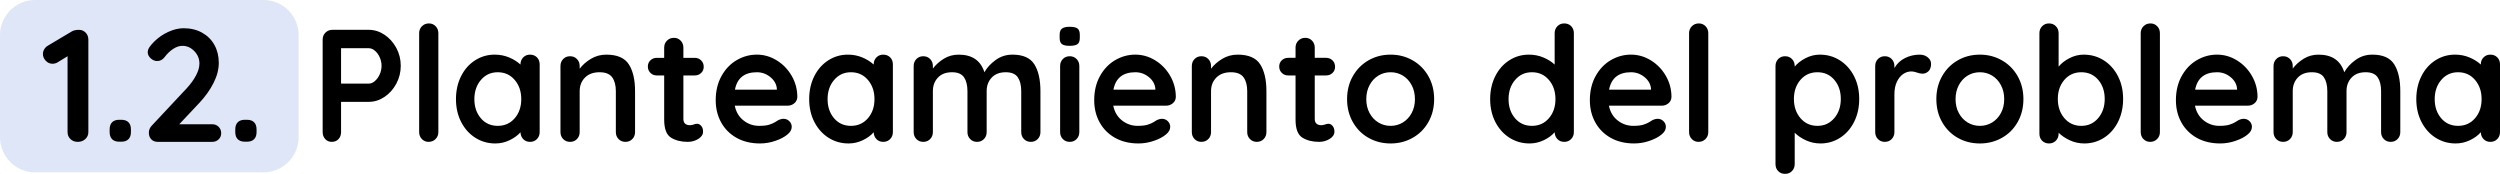
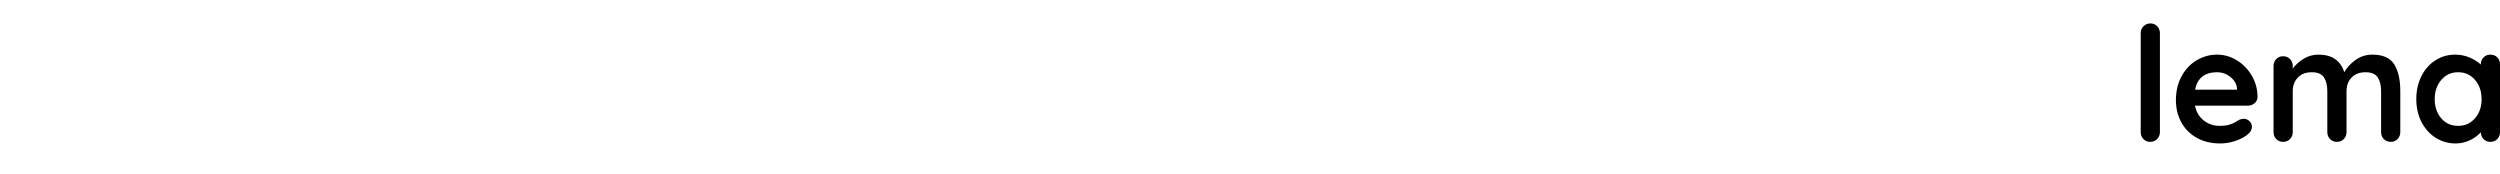
<svg xmlns="http://www.w3.org/2000/svg" xml:space="preserve" width="263.984mm" height="18.359mm" version="1.1" style="shape-rendering:geometricPrecision; text-rendering:geometricPrecision; image-rendering:optimizeQuality; fill-rule:evenodd; clip-rule:evenodd" viewBox="0 0 24622.72 1712.38">
  <defs>
    <style type="text/css">
   
    .fil0 {fill:#DEE6F8}
    .fil1 {fill:black;fill-rule:nonzero}
   
  </style>
  </defs>
  <g id="Capa_x0020_1">
    <g id="_2256261839056">
-       <path class="fil0" d="M345.44 0l2250.19 0c189.99,0 345.43,155.44 345.43,345.43l0 1006.53c0,189.99 -155.44,345.43 -345.43,345.43l-2250.19 0c-190,0 -345.44,-155.44 -345.44,-345.43l0 -1006.53c0,-189.99 155.44,-345.43 345.44,-345.43z" />
      <g>
-         <path class="fil1" d="M777.24 293.76c26.28,0 48.34,9.19 66.21,27.58 17.86,18.39 26.8,41.25 26.8,68.57l0 911.07c0,27.33 -9.99,50.18 -29.95,68.57 -19.97,18.38 -44.66,27.58 -74.09,27.58 -29.42,0 -53.59,-9.2 -72.5,-27.58 -18.92,-18.39 -28.37,-41.25 -28.37,-68.57l0 -747.14 -97.73 59.9c-15.76,9.46 -32.57,14.19 -50.44,14.19 -26.27,0 -48.6,-9.98 -66.99,-29.95 -18.38,-19.97 -27.58,-42.03 -27.58,-66.21 0,-16.81 4.47,-32.57 13.39,-47.28 8.94,-14.72 20.75,-26.28 35.47,-34.68l238.02 -141.86c17.86,-9.46 40.45,-14.19 67.77,-14.19zm397.21 1101.79c-30.47,0 -53.86,-8.14 -70.14,-24.43 -16.29,-16.29 -24.43,-39.67 -24.43,-70.15l0 -26.79c0,-30.48 8.14,-53.86 24.43,-70.15 16.29,-16.29 39.67,-24.43 70.14,-24.43l20.49 0c30.47,0 53.86,8.14 70.14,24.43 16.29,16.29 24.43,39.67 24.43,70.15l0 26.79c0,30.48 -8.14,53.86 -24.43,70.15 -16.29,16.29 -39.67,24.43 -70.14,24.43l-20.49 0zm915.8 -171.81c25.22,0 46.24,8.4 63.05,25.22 16.82,16.81 25.22,37.83 25.22,63.04 0,24.18 -8.4,44.4 -25.22,60.69 -16.82,16.29 -37.83,24.43 -63.05,24.43l-535.92 0c-27.32,0 -48.87,-8.4 -64.63,-25.22 -15.75,-16.81 -23.64,-38.35 -23.64,-64.63 0,-26.27 9.46,-49.39 28.36,-69.35l343.63 -367.26c38.88,-42.04 69.61,-84.33 92.21,-126.89 22.59,-42.56 33.89,-81.71 33.89,-117.43 0,-47.29 -16.82,-88.27 -50.44,-122.94 -33.63,-34.68 -72.5,-52.02 -116.64,-52.02 -30.47,0 -61.22,10.24 -92.21,30.73 -31,20.49 -59.11,47.55 -84.33,81.18 -18.92,25.22 -43.08,37.83 -72.51,37.83 -23.11,0 -44.4,-8.94 -63.84,-26.8 -19.44,-17.86 -29.16,-37.83 -29.16,-59.9 0,-15.75 5.25,-31.79 15.76,-48.07 10.5,-16.29 26.27,-34.94 47.28,-55.95 39.93,-39.93 86.18,-71.98 138.72,-96.16 52.54,-24.17 102.97,-36.25 151.32,-36.25 69.35,0 130.3,14.71 182.84,44.13 52.54,29.43 92.99,69.88 121.37,121.38 28.37,51.49 42.56,109.81 42.56,174.96 0,64.1 -17.08,130.04 -51.23,197.81 -34.16,67.78 -80.13,132.67 -137.92,194.67l-200.18 212.79 324.7 0zm321.56 171.81c-30.47,0 -53.86,-8.14 -70.14,-24.43 -16.29,-16.29 -24.43,-39.67 -24.43,-70.15l0 -26.79c0,-30.48 8.14,-53.86 24.43,-70.15 16.29,-16.29 39.67,-24.43 70.14,-24.43l20.49 0c30.47,0 53.86,8.14 70.14,24.43 16.29,16.29 24.43,39.67 24.43,70.15l0 26.79c0,30.48 -8.14,53.86 -24.43,70.15 -16.29,16.29 -39.67,24.43 -70.14,24.43l-20.49 0zm1221.59 -1101.79c53.59,0 104.56,16.02 152.89,48.07 48.34,32.05 87.22,75.13 116.65,129.25 29.42,54.12 44.13,113.22 44.13,177.33 0,63.04 -14.71,121.9 -44.13,176.54 -29.43,54.64 -68.3,97.99 -116.65,130.04 -48.33,32.05 -99.3,48.07 -152.89,48.07l-274.27 0 0 297.91c0,28.37 -8.4,51.5 -25.21,69.36 -16.82,17.86 -38.89,26.8 -66.21,26.8 -26.28,0 -47.81,-9.2 -64.63,-27.58 -16.81,-18.39 -25.22,-41.25 -25.22,-68.57l0 -911.07c0,-27.32 9.2,-50.17 27.59,-68.57 18.38,-18.39 41.25,-27.58 68.57,-27.58l359.38 0zm0 529.62c19.97,0 39.67,-8.4 59.11,-25.22 19.45,-16.82 35.2,-38.62 47.29,-65.41 12.09,-26.8 18.12,-54.91 18.12,-84.33 0,-29.43 -6.03,-57.53 -18.12,-84.33 -12.09,-26.8 -27.84,-48.34 -47.29,-64.63 -19.44,-16.29 -39.14,-24.43 -59.11,-24.43l-274.27 0 0 348.35 274.27 0zm684.09 477.6c0,27.33 -9.19,50.18 -27.58,68.57 -18.38,18.38 -41.25,27.58 -68.57,27.58 -26.28,0 -48.33,-9.2 -66.21,-27.58 -17.86,-18.39 -26.8,-41.25 -26.8,-68.57l0 -974.12c0,-27.32 9.2,-50.17 27.59,-68.57 18.38,-18.38 41.25,-27.58 68.57,-27.58 26.27,0 48.33,9.2 66.21,27.58 17.86,18.39 26.79,41.25 26.79,68.57l0 974.12zm903.2 -762.9c27.32,0 49.91,8.94 67.78,26.8 17.86,17.86 26.8,40.98 26.8,69.36l0 666.75c0,27.33 -8.94,50.18 -26.8,68.57 -17.87,18.38 -40.46,27.58 -67.78,27.58 -27.32,0 -49.65,-8.94 -66.99,-26.8 -17.34,-17.86 -26.54,-40.45 -27.59,-67.78 -26.27,30.48 -61.73,56.49 -106.39,78.03 -44.67,21.54 -91.69,32.31 -141.08,32.31 -72.51,0 -138.18,-18.65 -197.03,-55.95 -58.85,-37.31 -105.35,-89.06 -139.5,-155.26 -34.16,-66.21 -51.23,-141.34 -51.23,-225.4 0,-84.07 16.81,-159.46 50.43,-226.19 33.63,-66.73 79.61,-118.75 137.92,-156.05 58.32,-37.31 122.68,-55.96 193.09,-55.96 50.44,0 97.72,9.2 141.86,27.59 44.14,18.38 81.44,41.77 111.91,70.14l0 -1.58c0,-27.32 8.94,-50.18 26.8,-68.57 17.87,-18.39 40.46,-27.59 67.78,-27.59zm-318.4 701.44c68.3,0 124,-24.96 167.08,-74.87 43.08,-49.92 64.62,-112.7 64.62,-188.37 0,-75.65 -21.54,-138.71 -64.62,-189.15 -43.08,-50.44 -98.78,-75.66 -167.08,-75.66 -67.26,0 -122.42,25.22 -165.51,75.66 -43.08,50.44 -64.62,113.5 -64.62,189.15 0,75.66 21.28,138.45 63.84,188.37 42.56,49.91 97.99,74.87 166.3,74.87zm1068.69 -701.44c107.19,0 181.27,31.79 222.25,95.36 40.98,63.58 61.48,151.59 61.48,264.03l0 403.51c0,27.33 -8.94,50.18 -26.8,68.57 -17.86,18.38 -40.46,27.58 -67.78,27.58 -27.32,0 -49.91,-9.2 -67.77,-27.58 -17.87,-18.39 -26.8,-41.25 -26.8,-68.57l0 -403.51c0,-57.8 -12.09,-103.24 -36.26,-136.35 -24.17,-33.1 -65.67,-49.66 -124.52,-49.66 -60.95,0 -108.77,17.61 -143.45,52.81 -34.68,35.2 -52.01,79.6 -52.01,133.19l0 403.51c0,27.33 -8.94,50.18 -26.8,68.57 -17.87,18.38 -40.46,27.58 -67.78,27.58 -27.32,0 -49.91,-9.2 -67.78,-27.58 -17.86,-18.39 -26.8,-41.25 -26.8,-68.57l0 -650.98c0,-27.32 8.94,-50.18 26.8,-68.57 17.87,-18.39 40.46,-27.59 67.78,-27.59 27.32,0 49.91,9.2 67.78,27.59 17.86,18.38 26.8,41.25 26.8,68.57l0 26.8c28.36,-37.83 65.41,-70.41 111.12,-97.73 45.71,-27.32 95.89,-40.98 150.53,-40.98zm895.3 680.94c14.72,0 28.11,7.09 40.2,21.28 12.08,14.19 18.12,32.84 18.12,55.96 0,28.36 -15.5,52.27 -46.5,71.72 -31,19.44 -65.94,29.16 -104.82,29.16 -65.15,0 -120.06,-13.93 -164.72,-41.77 -44.66,-27.85 -66.99,-86.96 -66.99,-177.33l0 -435.05 -72.51 0c-25.21,0 -46.24,-8.4 -63.04,-25.22 -16.82,-16.81 -25.22,-37.82 -25.22,-63.04 0,-24.17 8.4,-44.4 25.22,-60.68 16.81,-16.29 37.83,-24.44 63.04,-24.44l72.51 0 0 -100.88c0,-27.32 9.2,-50.18 27.58,-68.57 18.39,-18.39 41.25,-27.59 68.57,-27.59 26.27,0 48.33,9.2 66.2,27.59 17.86,18.38 26.8,41.25 26.8,68.57l0 100.88 111.92 0c25.21,0 46.24,8.4 63.04,25.22 16.82,16.82 25.22,37.83 25.22,63.05 0,24.17 -8.4,44.4 -25.22,60.68 -16.81,16.29 -37.83,24.43 -63.04,24.43l-111.92 0 0 427.16c0,22.07 5.78,38.09 17.34,48.07 11.56,9.99 27.32,14.98 47.29,14.98 8.4,0 19.96,-2.1 34.68,-6.31 12.61,-5.25 24.69,-7.88 36.25,-7.88zm986.74 -263.24c-1.05,25.22 -11.03,45.71 -29.95,61.48 -18.92,15.76 -40.98,23.64 -66.21,23.64l-520.16 0c12.61,62 41.51,110.59 86.69,145.81 45.19,35.2 96.16,52.8 152.9,52.8 43.08,0 76.71,-3.95 100.88,-11.83 24.17,-7.88 43.34,-16.29 57.53,-25.22 14.19,-8.93 23.91,-14.97 29.17,-18.12 18.92,-9.46 36.78,-14.19 53.59,-14.19 22.07,0 40.98,7.88 56.75,23.64 15.76,15.76 23.64,34.16 23.64,55.17 0,28.37 -14.71,54.12 -44.14,77.23 -29.42,24.18 -68.83,44.66 -118.21,61.48 -49.39,16.82 -99.31,25.22 -149.74,25.22 -88.27,0 -165.24,-18.39 -230.93,-55.17 -65.67,-36.78 -116.38,-87.48 -152.11,-152.11 -35.72,-64.62 -53.59,-137.39 -53.59,-218.31 0,-90.37 18.92,-169.71 56.74,-238.02 37.83,-68.3 87.75,-120.58 149.75,-156.83 62,-36.26 128.2,-54.39 198.61,-54.39 69.35,0 134.76,18.92 196.24,56.75 61.48,37.83 110.6,88.8 147.38,152.89 36.78,64.11 55.17,133.46 55.17,208.07zm-398.79 -244.32c-121.9,0 -193.88,57.28 -215.95,171.82l412.98 0 0 -11.03c-4.21,-44.14 -25.75,-81.97 -64.63,-113.5 -38.88,-31.53 -83.01,-47.29 -132.4,-47.29zm1245.23 -173.39c27.32,0 49.91,8.94 67.78,26.8 17.86,17.86 26.8,40.98 26.8,69.36l0 666.75c0,27.33 -8.94,50.18 -26.8,68.57 -17.87,18.38 -40.46,27.58 -67.78,27.58 -27.32,0 -49.65,-8.94 -66.99,-26.8 -17.34,-17.86 -26.54,-40.45 -27.59,-67.78 -26.27,30.48 -61.73,56.49 -106.39,78.03 -44.67,21.54 -91.69,32.31 -141.08,32.31 -72.51,0 -138.18,-18.65 -197.03,-55.95 -58.85,-37.31 -105.35,-89.06 -139.5,-155.26 -34.16,-66.21 -51.23,-141.34 -51.23,-225.4 0,-84.07 16.81,-159.46 50.43,-226.19 33.63,-66.73 79.61,-118.75 137.92,-156.05 58.32,-37.31 122.68,-55.96 193.09,-55.96 50.44,0 97.72,9.2 141.86,27.59 44.14,18.38 81.44,41.77 111.91,70.14l0 -1.58c0,-27.32 8.94,-50.18 26.8,-68.57 17.87,-18.39 40.46,-27.59 67.78,-27.59zm-318.4 701.44c68.3,0 124,-24.96 167.08,-74.87 43.08,-49.92 64.62,-112.7 64.62,-188.37 0,-75.65 -21.54,-138.71 -64.62,-189.15 -43.08,-50.44 -98.78,-75.66 -167.08,-75.66 -67.26,0 -122.42,25.22 -165.51,75.66 -43.08,50.44 -64.62,113.5 -64.62,189.15 0,75.66 21.28,138.45 63.84,188.37 42.56,49.91 97.99,74.87 166.3,74.87zm1590.43 -701.44c104.03,0 176.01,31.79 215.94,95.36 39.94,63.58 59.9,151.59 59.9,264.03l0 403.51c0,27.33 -8.93,50.18 -26.8,68.57 -17.86,18.38 -40.45,27.58 -67.77,27.58 -27.33,0 -49.92,-9.2 -67.78,-27.58 -17.86,-18.39 -26.8,-41.25 -26.8,-68.57l0 -403.51c0,-57.8 -11.3,-103.24 -33.89,-136.35 -22.59,-33.1 -62.26,-49.66 -119.01,-49.66 -58.85,0 -104.82,17.61 -137.92,52.81 -33.1,35.2 -49.65,79.6 -49.65,133.19l0 403.51c0,27.33 -8.94,50.18 -26.8,68.57 -17.86,18.38 -40.45,27.58 -67.78,27.58 -27.32,0 -49.91,-9.2 -67.77,-27.58 -17.87,-18.39 -26.8,-41.25 -26.8,-68.57l0 -403.51c0,-57.8 -11.3,-103.24 -33.9,-136.35 -22.59,-33.1 -62.26,-49.66 -119,-49.66 -58.85,0 -104.82,17.61 -137.92,52.81 -33.1,35.2 -49.65,79.6 -49.65,133.19l0 403.51c0,27.33 -8.94,50.18 -26.8,68.57 -17.87,18.38 -40.46,27.58 -67.78,27.58 -27.32,0 -49.91,-9.2 -67.78,-27.58 -17.86,-18.39 -26.8,-41.25 -26.8,-68.57l0 -650.98c0,-27.32 8.94,-50.18 26.8,-68.57 17.87,-18.39 40.46,-27.59 67.78,-27.59 27.32,0 49.91,9.2 67.78,27.59 17.86,18.38 26.8,41.25 26.8,68.57l0 25.22c28.36,-37.83 64.36,-70.14 107.96,-96.94 43.61,-26.8 92.22,-40.2 145.81,-40.2 132.41,0 217,57.8 253.78,173.39 24.17,-44.13 60.68,-84.06 109.55,-119.79 48.87,-35.72 104.3,-53.59 166.3,-53.59zm658.87 762.9c0,27.33 -8.94,50.18 -26.8,68.57 -17.87,18.38 -40.46,27.58 -67.78,27.58 -27.32,0 -49.91,-9.2 -67.78,-27.58 -17.86,-18.39 -26.79,-41.25 -26.79,-68.57l0 -650.98c0,-27.32 8.93,-50.18 26.79,-68.57 17.87,-18.39 40.46,-27.59 67.78,-27.59 27.32,0 49.91,9.2 67.78,27.59 17.86,18.38 26.8,41.25 26.8,68.57l0 650.98zm-96.16 -849.59c-35.72,0 -60.94,-5.78 -75.66,-17.34 -14.71,-11.56 -22.06,-32.05 -22.06,-61.48l0 -29.95c0,-29.42 7.88,-49.91 23.64,-61.47 15.76,-11.57 40.98,-17.34 75.66,-17.34 36.78,0 62.52,5.77 77.24,17.34 14.71,11.56 22.07,32.05 22.07,61.47l0 29.95c0,30.47 -7.62,51.23 -22.86,62.26 -15.23,11.03 -41.25,16.56 -78.02,16.56zm1046.63 504.4c-1.05,25.22 -11.03,45.71 -29.95,61.48 -18.92,15.76 -40.98,23.64 -66.21,23.64l-520.16 0c12.61,62 41.51,110.59 86.69,145.81 45.19,35.2 96.16,52.8 152.9,52.8 43.08,0 76.71,-3.95 100.88,-11.83 24.17,-7.88 43.34,-16.29 57.53,-25.22 14.19,-8.93 23.91,-14.97 29.17,-18.12 18.92,-9.46 36.78,-14.19 53.59,-14.19 22.07,0 40.98,7.88 56.75,23.64 15.76,15.76 23.64,34.16 23.64,55.17 0,28.37 -14.71,54.12 -44.14,77.23 -29.42,24.18 -68.83,44.66 -118.21,61.48 -49.39,16.82 -99.31,25.22 -149.74,25.22 -88.27,0 -165.24,-18.39 -230.93,-55.17 -65.67,-36.78 -116.38,-87.48 -152.11,-152.11 -35.72,-64.62 -53.59,-137.39 -53.59,-218.31 0,-90.37 18.92,-169.71 56.74,-238.02 37.83,-68.3 87.75,-120.58 149.75,-156.83 62,-36.26 128.2,-54.39 198.61,-54.39 69.35,0 134.76,18.92 196.24,56.75 61.48,37.83 110.6,88.8 147.38,152.89 36.78,64.11 55.17,133.46 55.17,208.07zm-398.79 -244.32c-121.9,0 -193.88,57.28 -215.95,171.82l412.98 0 0 -11.03c-4.21,-44.14 -25.75,-81.97 -64.63,-113.5 -38.88,-31.53 -83.01,-47.29 -132.4,-47.29zm1007.21 -173.39c107.19,0 181.27,31.79 222.25,95.36 40.98,63.58 61.48,151.59 61.48,264.03l0 403.51c0,27.33 -8.94,50.18 -26.8,68.57 -17.86,18.38 -40.46,27.58 -67.78,27.58 -27.32,0 -49.91,-9.2 -67.77,-27.58 -17.87,-18.39 -26.8,-41.25 -26.8,-68.57l0 -403.51c0,-57.8 -12.09,-103.24 -36.26,-136.35 -24.17,-33.1 -65.67,-49.66 -124.52,-49.66 -60.95,0 -108.77,17.61 -143.45,52.81 -34.68,35.2 -52.01,79.6 -52.01,133.19l0 403.51c0,27.33 -8.94,50.18 -26.8,68.57 -17.87,18.38 -40.46,27.58 -67.78,27.58 -27.32,0 -49.91,-9.2 -67.78,-27.58 -17.86,-18.39 -26.8,-41.25 -26.8,-68.57l0 -650.98c0,-27.32 8.94,-50.18 26.8,-68.57 17.87,-18.39 40.46,-27.59 67.78,-27.59 27.32,0 49.91,9.2 67.78,27.59 17.86,18.38 26.8,41.25 26.8,68.57l0 26.8c28.36,-37.83 65.41,-70.41 111.12,-97.73 45.71,-27.32 95.89,-40.98 150.53,-40.98zm895.3 680.94c14.72,0 28.11,7.09 40.2,21.28 12.08,14.19 18.12,32.84 18.12,55.96 0,28.36 -15.5,52.27 -46.5,71.72 -31,19.44 -65.94,29.16 -104.82,29.16 -65.15,0 -120.06,-13.93 -164.72,-41.77 -44.66,-27.85 -66.99,-86.96 -66.99,-177.33l0 -435.05 -72.51 0c-25.21,0 -46.24,-8.4 -63.04,-25.22 -16.82,-16.81 -25.22,-37.82 -25.22,-63.04 0,-24.17 8.4,-44.4 25.22,-60.68 16.81,-16.29 37.83,-24.44 63.04,-24.44l72.51 0 0 -100.88c0,-27.32 9.2,-50.18 27.58,-68.57 18.39,-18.39 41.25,-27.59 68.57,-27.59 26.27,0 48.33,9.2 66.2,27.59 17.86,18.38 26.8,41.25 26.8,68.57l0 100.88 111.92 0c25.21,0 46.24,8.4 63.04,25.22 16.82,16.82 25.22,37.83 25.22,63.05 0,24.17 -8.4,44.4 -25.22,60.68 -16.81,16.29 -37.83,24.43 -63.04,24.43l-111.92 0 0 427.16c0,22.07 5.78,38.09 17.34,48.07 11.56,9.99 27.32,14.98 47.29,14.98 8.4,0 19.96,-2.1 34.68,-6.31 12.61,-5.25 24.69,-7.88 36.25,-7.88zm1040.33 -242.74c0,84.07 -18.92,159.46 -56.74,226.19 -37.83,66.73 -89.59,118.49 -155.26,155.26 -65.67,36.78 -137.92,55.17 -216.73,55.17 -79.87,0 -152.37,-18.39 -217.52,-55.17 -65.15,-36.78 -116.65,-88.54 -154.48,-155.26 -37.82,-66.73 -56.74,-142.12 -56.74,-226.19 0,-84.07 18.92,-159.46 56.74,-226.19 37.83,-66.73 89.33,-118.75 154.48,-156.05 65.15,-37.31 137.65,-55.96 217.52,-55.96 78.81,0 151.06,18.65 216.73,55.96 65.67,37.3 117.43,89.32 155.26,156.05 37.82,66.73 56.74,142.12 56.74,226.19zm-189.15 0c0,-51.49 -10.76,-97.46 -32.31,-137.92 -21.55,-40.45 -50.44,-71.72 -86.7,-93.79 -36.25,-22.07 -76.45,-33.1 -120.57,-33.1 -44.14,0 -84.34,11.03 -120.58,33.1 -36.26,22.07 -65.15,53.33 -86.7,93.79 -21.54,40.46 -32.31,86.44 -32.31,137.92 0,51.5 10.77,97.2 32.31,137.13 21.55,39.94 50.44,70.93 86.7,93 36.25,22.07 76.45,33.1 120.58,33.1 44.13,0 84.33,-11.03 120.57,-33.1 36.26,-22.07 65.15,-53.06 86.7,-93 21.55,-39.93 32.31,-85.63 32.31,-137.13zm1470.64 -745.56c27.32,0 49.91,8.94 67.78,26.8 17.86,17.86 26.8,40.98 26.8,69.35l0 974.12c0,27.33 -8.94,50.18 -26.8,68.57 -17.87,18.38 -40.46,27.58 -67.78,27.58 -27.32,0 -49.65,-8.94 -66.99,-26.8 -17.34,-17.86 -26.54,-40.45 -27.59,-67.78 -26.27,30.48 -61.73,56.49 -106.39,78.03 -44.67,21.54 -91.69,32.31 -141.08,32.31 -72.51,0 -138.18,-18.65 -197.03,-55.95 -58.85,-37.31 -105.35,-89.06 -139.5,-155.26 -34.16,-66.21 -51.23,-141.34 -51.23,-225.4 0,-84.07 16.81,-159.46 50.43,-226.19 33.63,-66.73 79.61,-118.75 137.92,-156.05 58.32,-37.31 122.68,-55.96 193.09,-55.96 50.44,0 97.72,9.2 141.86,27.59 44.14,18.38 81.44,41.77 111.91,70.14l0 -308.95c0,-27.32 8.94,-50.17 26.8,-68.57 17.87,-18.38 40.46,-27.58 67.78,-27.58zm-318.4 1008.8c68.3,0 124,-24.96 167.08,-74.87 43.08,-49.92 64.62,-112.7 64.62,-188.37 0,-75.65 -21.54,-138.71 -64.62,-189.15 -43.08,-50.44 -98.78,-75.66 -167.08,-75.66 -67.26,0 -122.42,25.22 -165.51,75.66 -43.08,50.44 -64.62,113.5 -64.62,189.15 0,75.66 21.28,138.45 63.84,188.37 42.56,49.91 97.99,74.87 166.3,74.87zm1374.49 -283.73c-1.05,25.22 -11.03,45.71 -29.95,61.48 -18.92,15.76 -40.98,23.64 -66.21,23.64l-520.16 0c12.61,62 41.51,110.59 86.69,145.81 45.19,35.2 96.16,52.8 152.9,52.8 43.08,0 76.71,-3.95 100.88,-11.83 24.17,-7.88 43.34,-16.29 57.53,-25.22 14.19,-8.93 23.91,-14.97 29.17,-18.12 18.92,-9.46 36.78,-14.19 53.59,-14.19 22.07,0 40.98,7.88 56.75,23.64 15.76,15.76 23.64,34.16 23.64,55.17 0,28.37 -14.71,54.12 -44.14,77.23 -29.42,24.18 -68.83,44.66 -118.21,61.48 -49.39,16.82 -99.31,25.22 -149.74,25.22 -88.27,0 -165.24,-18.39 -230.93,-55.17 -65.67,-36.78 -116.38,-87.48 -152.11,-152.11 -35.72,-64.62 -53.59,-137.39 -53.59,-218.31 0,-90.37 18.92,-169.71 56.74,-238.02 37.83,-68.3 87.75,-120.58 149.75,-156.83 62,-36.26 128.2,-54.39 198.61,-54.39 69.35,0 134.76,18.92 196.24,56.75 61.48,37.83 110.6,88.8 147.38,152.89 36.78,64.11 55.17,133.46 55.17,208.07zm-398.79 -244.32c-121.9,0 -193.88,57.28 -215.95,171.82l412.98 0 0 -11.03c-4.21,-44.14 -25.75,-81.97 -64.63,-113.5 -38.88,-31.53 -83.01,-47.29 -132.4,-47.29zm761.32 589.52c0,27.33 -9.19,50.18 -27.58,68.57 -18.38,18.38 -41.25,27.58 -68.57,27.58 -26.28,0 -48.33,-9.2 -66.21,-27.58 -17.86,-18.39 -26.8,-41.25 -26.8,-68.57l0 -974.12c0,-27.32 9.2,-50.17 27.59,-68.57 18.38,-18.38 41.25,-27.58 68.57,-27.58 26.27,0 48.33,9.2 66.21,27.58 17.86,18.39 26.79,41.25 26.79,68.57l0 974.12zm1098.65 -762.9c72.51,0 138.18,18.65 197.03,55.96 58.85,37.3 105.35,89.06 139.5,155.25 34.16,66.21 51.23,141.34 51.23,225.4 0,84.07 -16.81,159.47 -50.43,226.19 -33.63,66.73 -79.61,118.75 -137.92,156.06 -58.32,37.3 -122.68,55.95 -193.09,55.95 -50.44,0 -97.98,-10.25 -142.65,-30.73 -44.66,-20.49 -81.7,-45.45 -111.12,-74.88l0 308.95c0,27.32 -8.94,50.17 -26.8,68.57 -17.87,18.39 -40.46,27.58 -67.78,27.58 -27.32,0 -49.91,-8.93 -67.78,-26.79 -17.86,-17.87 -26.8,-40.98 -26.8,-69.36l0 -966.24c0,-27.32 8.94,-50.18 26.8,-68.57 17.87,-18.39 40.46,-27.59 67.78,-27.59 27.32,0 49.91,9.2 67.78,27.59 17.86,18.38 26.8,41.25 26.8,68.57l0 6.31c25.21,-31.53 60.42,-59.11 105.6,-82.75 45.18,-23.64 92.47,-35.47 141.86,-35.47zm-23.64 701.44c67.26,0 122.42,-25.22 165.51,-75.66 43.08,-50.44 64.62,-113.49 64.62,-189.15 0,-75.65 -21.28,-138.45 -63.84,-188.36 -42.56,-49.92 -97.99,-74.88 -166.3,-74.88 -68.3,0 -124,24.96 -167.08,74.88 -43.08,49.91 -64.62,112.7 -64.62,188.36 0,75.66 21.54,138.71 64.62,189.15 43.08,50.44 98.78,75.66 167.08,75.66zm1007.22 -701.44c31.53,0 58.06,8.94 79.6,26.8 21.55,17.86 32.32,38.89 32.32,63.05 0,32.57 -8.41,57.01 -25.22,73.29 -16.82,16.29 -36.78,24.43 -59.9,24.43 -15.76,0 -33.63,-3.67 -53.59,-11.03 -3.15,-1.04 -10.24,-3.15 -21.28,-6.31 -11.03,-3.14 -22.85,-4.72 -35.46,-4.72 -27.33,0 -53.59,8.4 -78.82,25.21 -25.22,16.82 -45.97,42.3 -62.26,76.46 -16.29,34.15 -24.43,74.87 -24.43,122.15l0 373.57c0,27.33 -8.94,50.18 -26.8,68.57 -17.87,18.38 -40.46,27.58 -67.78,27.58 -27.32,0 -49.91,-9.2 -67.78,-27.58 -17.86,-18.39 -26.8,-41.25 -26.8,-68.57l0 -650.98c0,-27.32 8.94,-50.18 26.8,-68.57 17.87,-18.39 40.46,-27.59 67.78,-27.59 27.32,0 49.91,9.2 67.78,27.59 17.86,18.38 26.8,41.25 26.8,68.57l0 20.49c24.17,-43.08 58.85,-75.92 104.03,-98.52 45.18,-22.6 93.53,-33.9 145.01,-33.9zm1021.41 438.2c0,84.07 -18.92,159.46 -56.74,226.19 -37.83,66.73 -89.59,118.49 -155.26,155.26 -65.67,36.78 -137.92,55.17 -216.73,55.17 -79.87,0 -152.37,-18.39 -217.52,-55.17 -65.15,-36.78 -116.65,-88.54 -154.48,-155.26 -37.82,-66.73 -56.74,-142.12 -56.74,-226.19 0,-84.07 18.92,-159.46 56.74,-226.19 37.83,-66.73 89.33,-118.75 154.48,-156.05 65.15,-37.31 137.65,-55.96 217.52,-55.96 78.81,0 151.06,18.65 216.73,55.96 65.67,37.3 117.43,89.32 155.26,156.05 37.82,66.73 56.74,142.12 56.74,226.19zm-189.15 0c0,-51.49 -10.76,-97.46 -32.31,-137.92 -21.55,-40.45 -50.44,-71.72 -86.7,-93.79 -36.25,-22.07 -76.45,-33.1 -120.57,-33.1 -44.14,0 -84.34,11.03 -120.58,33.1 -36.26,22.07 -65.15,53.33 -86.7,93.79 -21.54,40.46 -32.31,86.44 -32.31,137.92 0,51.5 10.77,97.2 32.31,137.13 21.55,39.94 50.44,70.93 86.7,93 36.25,22.07 76.45,33.1 120.58,33.1 44.13,0 84.33,-11.03 120.57,-33.1 36.26,-22.07 65.15,-53.06 86.7,-93 21.55,-39.93 32.31,-85.63 32.31,-137.13zm783.39 -438.2c72.51,0 138.18,18.65 197.03,55.96 58.85,37.3 105.35,89.06 139.5,155.25 34.16,66.21 51.23,141.34 51.23,225.4 0,84.07 -16.81,159.47 -50.43,226.19 -33.63,66.73 -79.61,118.75 -137.92,156.06 -58.32,37.3 -122.68,55.95 -193.09,55.95 -50.44,0 -97.98,-10.25 -142.65,-30.73 -44.66,-20.49 -81.7,-45.45 -111.12,-74.88l0 9.46c0,27.33 -8.94,50.18 -26.8,68.57 -17.87,18.38 -40.46,27.58 -67.78,27.58 -27.32,0 -49.91,-8.94 -67.78,-26.8 -17.86,-17.86 -26.8,-40.98 -26.8,-69.36l0 -989.88c0,-27.32 8.94,-50.17 26.8,-68.57 17.87,-18.38 40.46,-27.58 67.78,-27.58 27.32,0 49.91,9.2 67.78,27.58 17.86,18.39 26.8,41.25 26.8,68.57l0 329.44c25.21,-31.53 60.42,-59.11 105.6,-82.75 45.18,-23.64 92.47,-35.47 141.86,-35.47zm-23.64 701.44c67.26,0 122.42,-25.22 165.51,-75.66 43.08,-50.44 64.62,-113.49 64.62,-189.15 0,-75.65 -21.28,-138.45 -63.84,-188.36 -42.56,-49.92 -97.99,-74.88 -166.3,-74.88 -68.3,0 -124,24.96 -167.08,74.88 -43.08,49.91 -64.62,112.7 -64.62,188.36 0,75.66 21.54,138.71 64.62,189.15 43.08,50.44 98.78,75.66 167.08,75.66z" />
        <path class="fil1" d="M21273.18 1300.98c0,27.33 -9.19,50.18 -27.58,68.57 -18.38,18.38 -41.25,27.58 -68.57,27.58 -26.28,0 -48.33,-9.2 -66.21,-27.58 -17.86,-18.39 -26.8,-41.25 -26.8,-68.57l0 -974.12c0,-27.32 9.2,-50.17 27.59,-68.57 18.38,-18.38 41.25,-27.58 68.57,-27.58 26.27,0 48.33,9.2 66.21,27.58 17.86,18.39 26.79,41.25 26.79,68.57l0 974.12zm961.52 -345.2c-1.05,25.22 -11.03,45.71 -29.95,61.48 -18.92,15.76 -40.98,23.64 -66.21,23.64l-520.16 0c12.61,62 41.51,110.59 86.69,145.81 45.19,35.2 96.16,52.8 152.9,52.8 43.08,0 76.71,-3.95 100.88,-11.83 24.17,-7.88 43.34,-16.29 57.53,-25.22 14.19,-8.93 23.91,-14.97 29.17,-18.12 18.92,-9.46 36.78,-14.19 53.59,-14.19 22.07,0 40.98,7.88 56.75,23.64 15.76,15.76 23.64,34.16 23.64,55.17 0,28.37 -14.71,54.12 -44.14,77.23 -29.42,24.18 -68.83,44.66 -118.21,61.48 -49.39,16.82 -99.31,25.22 -149.74,25.22 -88.27,0 -165.24,-18.39 -230.93,-55.17 -65.67,-36.78 -116.38,-87.48 -152.11,-152.11 -35.72,-64.62 -53.59,-137.39 -53.59,-218.31 0,-90.37 18.92,-169.71 56.74,-238.02 37.83,-68.3 87.75,-120.58 149.75,-156.83 62,-36.26 128.2,-54.39 198.61,-54.39 69.35,0 134.76,18.92 196.24,56.75 61.48,37.83 110.6,88.8 147.38,152.89 36.78,64.11 55.17,133.46 55.17,208.07zm-398.79 -244.32c-121.9,0 -193.88,57.28 -215.95,171.82l412.98 0 0 -11.03c-4.21,-44.14 -25.75,-81.97 -64.63,-113.5 -38.88,-31.53 -83.01,-47.29 -132.4,-47.29zm1528.96 -173.39c104.03,0 176.01,31.79 215.94,95.36 39.94,63.58 59.9,151.59 59.9,264.03l0 403.51c0,27.33 -8.93,50.18 -26.8,68.57 -17.86,18.38 -40.45,27.58 -67.77,27.58 -27.33,0 -49.92,-9.2 -67.78,-27.58 -17.86,-18.39 -26.8,-41.25 -26.8,-68.57l0 -403.51c0,-57.8 -11.3,-103.24 -33.89,-136.35 -22.59,-33.1 -62.26,-49.66 -119.01,-49.66 -58.85,0 -104.82,17.61 -137.92,52.81 -33.1,35.2 -49.65,79.6 -49.65,133.19l0 403.51c0,27.33 -8.94,50.18 -26.8,68.57 -17.86,18.38 -40.45,27.58 -67.78,27.58 -27.32,0 -49.91,-9.2 -67.77,-27.58 -17.87,-18.39 -26.8,-41.25 -26.8,-68.57l0 -403.51c0,-57.8 -11.3,-103.24 -33.9,-136.35 -22.59,-33.1 -62.26,-49.66 -119,-49.66 -58.85,0 -104.82,17.61 -137.92,52.81 -33.1,35.2 -49.65,79.6 -49.65,133.19l0 403.51c0,27.33 -8.94,50.18 -26.8,68.57 -17.87,18.38 -40.46,27.58 -67.78,27.58 -27.32,0 -49.91,-9.2 -67.78,-27.58 -17.86,-18.39 -26.8,-41.25 -26.8,-68.57l0 -650.98c0,-27.32 8.94,-50.18 26.8,-68.57 17.87,-18.39 40.46,-27.59 67.78,-27.59 27.32,0 49.91,9.2 67.78,27.59 17.86,18.38 26.8,41.25 26.8,68.57l0 25.22c28.36,-37.83 64.36,-70.14 107.96,-96.94 43.61,-26.8 92.22,-40.2 145.81,-40.2 132.41,0 217,57.8 253.78,173.39 24.17,-44.13 60.68,-84.06 109.55,-119.79 48.87,-35.72 104.3,-53.59 166.3,-53.59zm1163.27 0c27.32,0 49.91,8.94 67.78,26.8 17.86,17.86 26.8,40.98 26.8,69.36l0 666.75c0,27.33 -8.94,50.18 -26.8,68.57 -17.87,18.38 -40.46,27.58 -67.78,27.58 -27.32,0 -49.65,-8.94 -66.99,-26.8 -17.34,-17.86 -26.54,-40.45 -27.59,-67.78 -26.27,30.48 -61.73,56.49 -106.39,78.03 -44.67,21.54 -91.69,32.31 -141.08,32.31 -72.51,0 -138.18,-18.65 -197.03,-55.95 -58.85,-37.31 -105.35,-89.06 -139.5,-155.26 -34.16,-66.21 -51.23,-141.34 -51.23,-225.4 0,-84.07 16.81,-159.46 50.43,-226.19 33.63,-66.73 79.61,-118.75 137.92,-156.05 58.32,-37.31 122.68,-55.96 193.09,-55.96 50.44,0 97.72,9.2 141.86,27.59 44.14,18.38 81.44,41.77 111.91,70.14l0 -1.58c0,-27.32 8.94,-50.18 26.8,-68.57 17.87,-18.39 40.46,-27.59 67.78,-27.59zm-318.4 701.44c68.3,0 124,-24.96 167.08,-74.87 43.08,-49.92 64.62,-112.7 64.62,-188.37 0,-75.65 -21.54,-138.71 -64.62,-189.15 -43.08,-50.44 -98.78,-75.66 -167.08,-75.66 -67.26,0 -122.42,25.22 -165.51,75.66 -43.08,50.44 -64.62,113.5 -64.62,189.15 0,75.66 21.28,138.45 63.84,188.37 42.56,49.91 97.99,74.87 166.3,74.87z" />
      </g>
    </g>
  </g>
</svg>